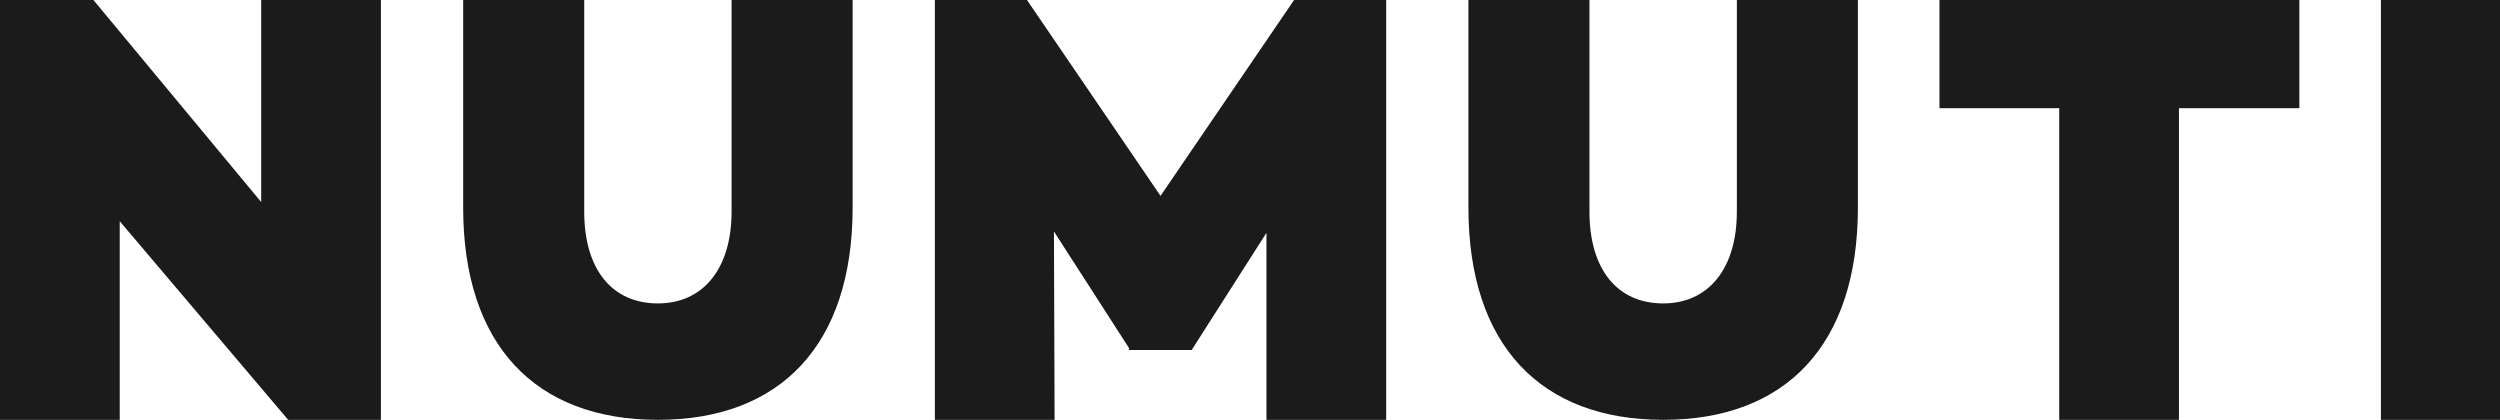
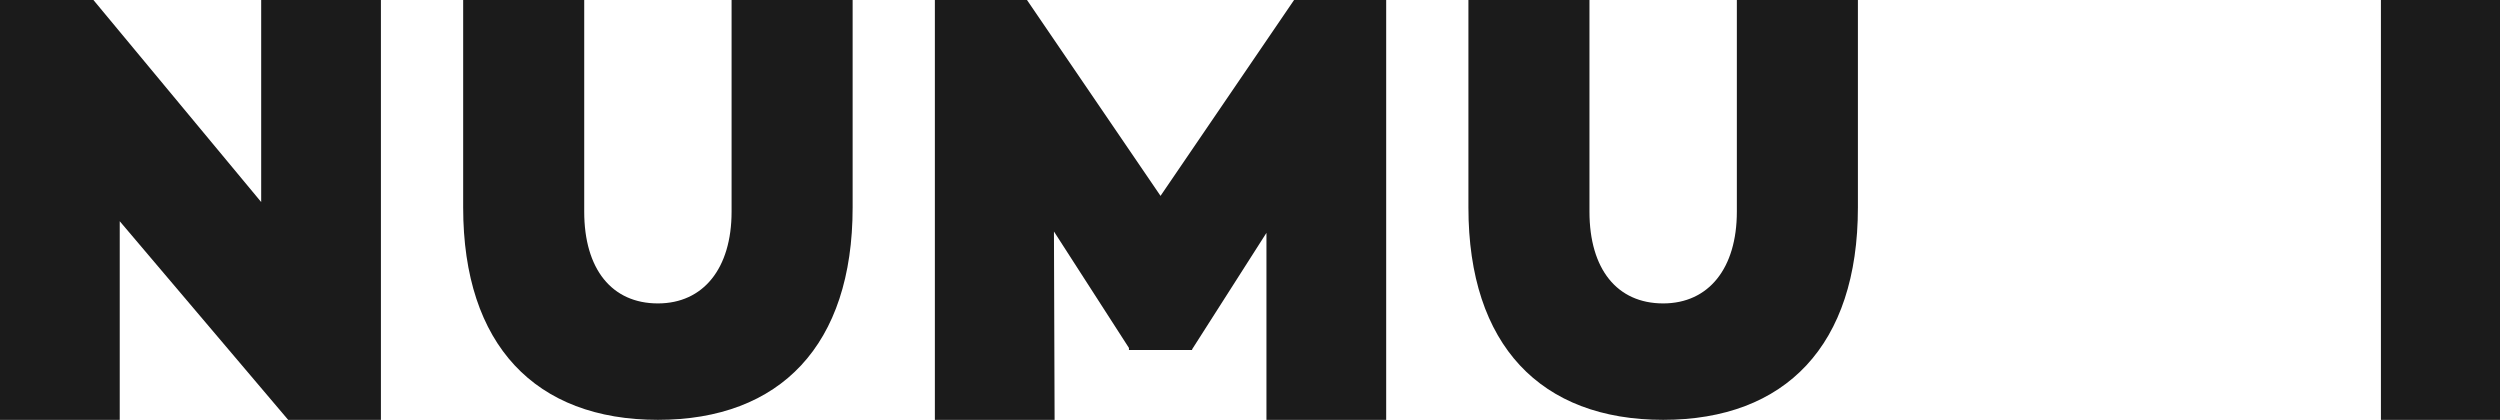
<svg xmlns="http://www.w3.org/2000/svg" width="131" height="22" viewBox="0 0 131 22" fill="none">
  <g clip-path="url(#clip0_199_4264)">
    <path d="M131 22H124.76V0H131V22Z" fill="#1B1B1B" />
-     <path d="M114.177 5.67V22.036H107.903V5.67H101.628V0H120.486V5.67H114.177Z" fill="#1B1B1B" />
    <path d="M97.354 10.874C97.354 18.088 93.562 22 87.15 22C80.737 22 76.945 18.088 76.945 10.874V0H83.288V11.09C83.288 14.104 84.736 15.899 87.15 15.899C89.528 15.899 91.011 14.069 91.011 11.09V0H97.354V10.874Z" fill="#1B1B1B" />
    <path d="M44.678 10.874C44.678 18.088 40.886 22 34.474 22C28.062 22 24.27 18.088 24.27 10.874V0H30.613V11.09C30.613 14.104 32.061 15.899 34.474 15.899C36.852 15.899 38.335 14.069 38.335 11.09V0H44.678V10.874Z" fill="#1B1B1B" />
    <path d="M72.636 22H66.362V12.202L62.467 18.303V18.339H59.157V18.232L55.227 12.13L55.261 22H48.987V0H53.814L60.812 10.264L67.81 0H72.636V22Z" fill="#1B1B1B" />
    <path d="M19.96 22H15.1L6.274 11.592V22H0V0H4.895L13.686 10.587V0H19.96V22Z" fill="#1B1B1B" />
  </g>
  <defs>
    <clipPath id="clip0_199_4264">
      <rect width="131" height="22" fill="white" />
    </clipPath>
  </defs>
</svg>